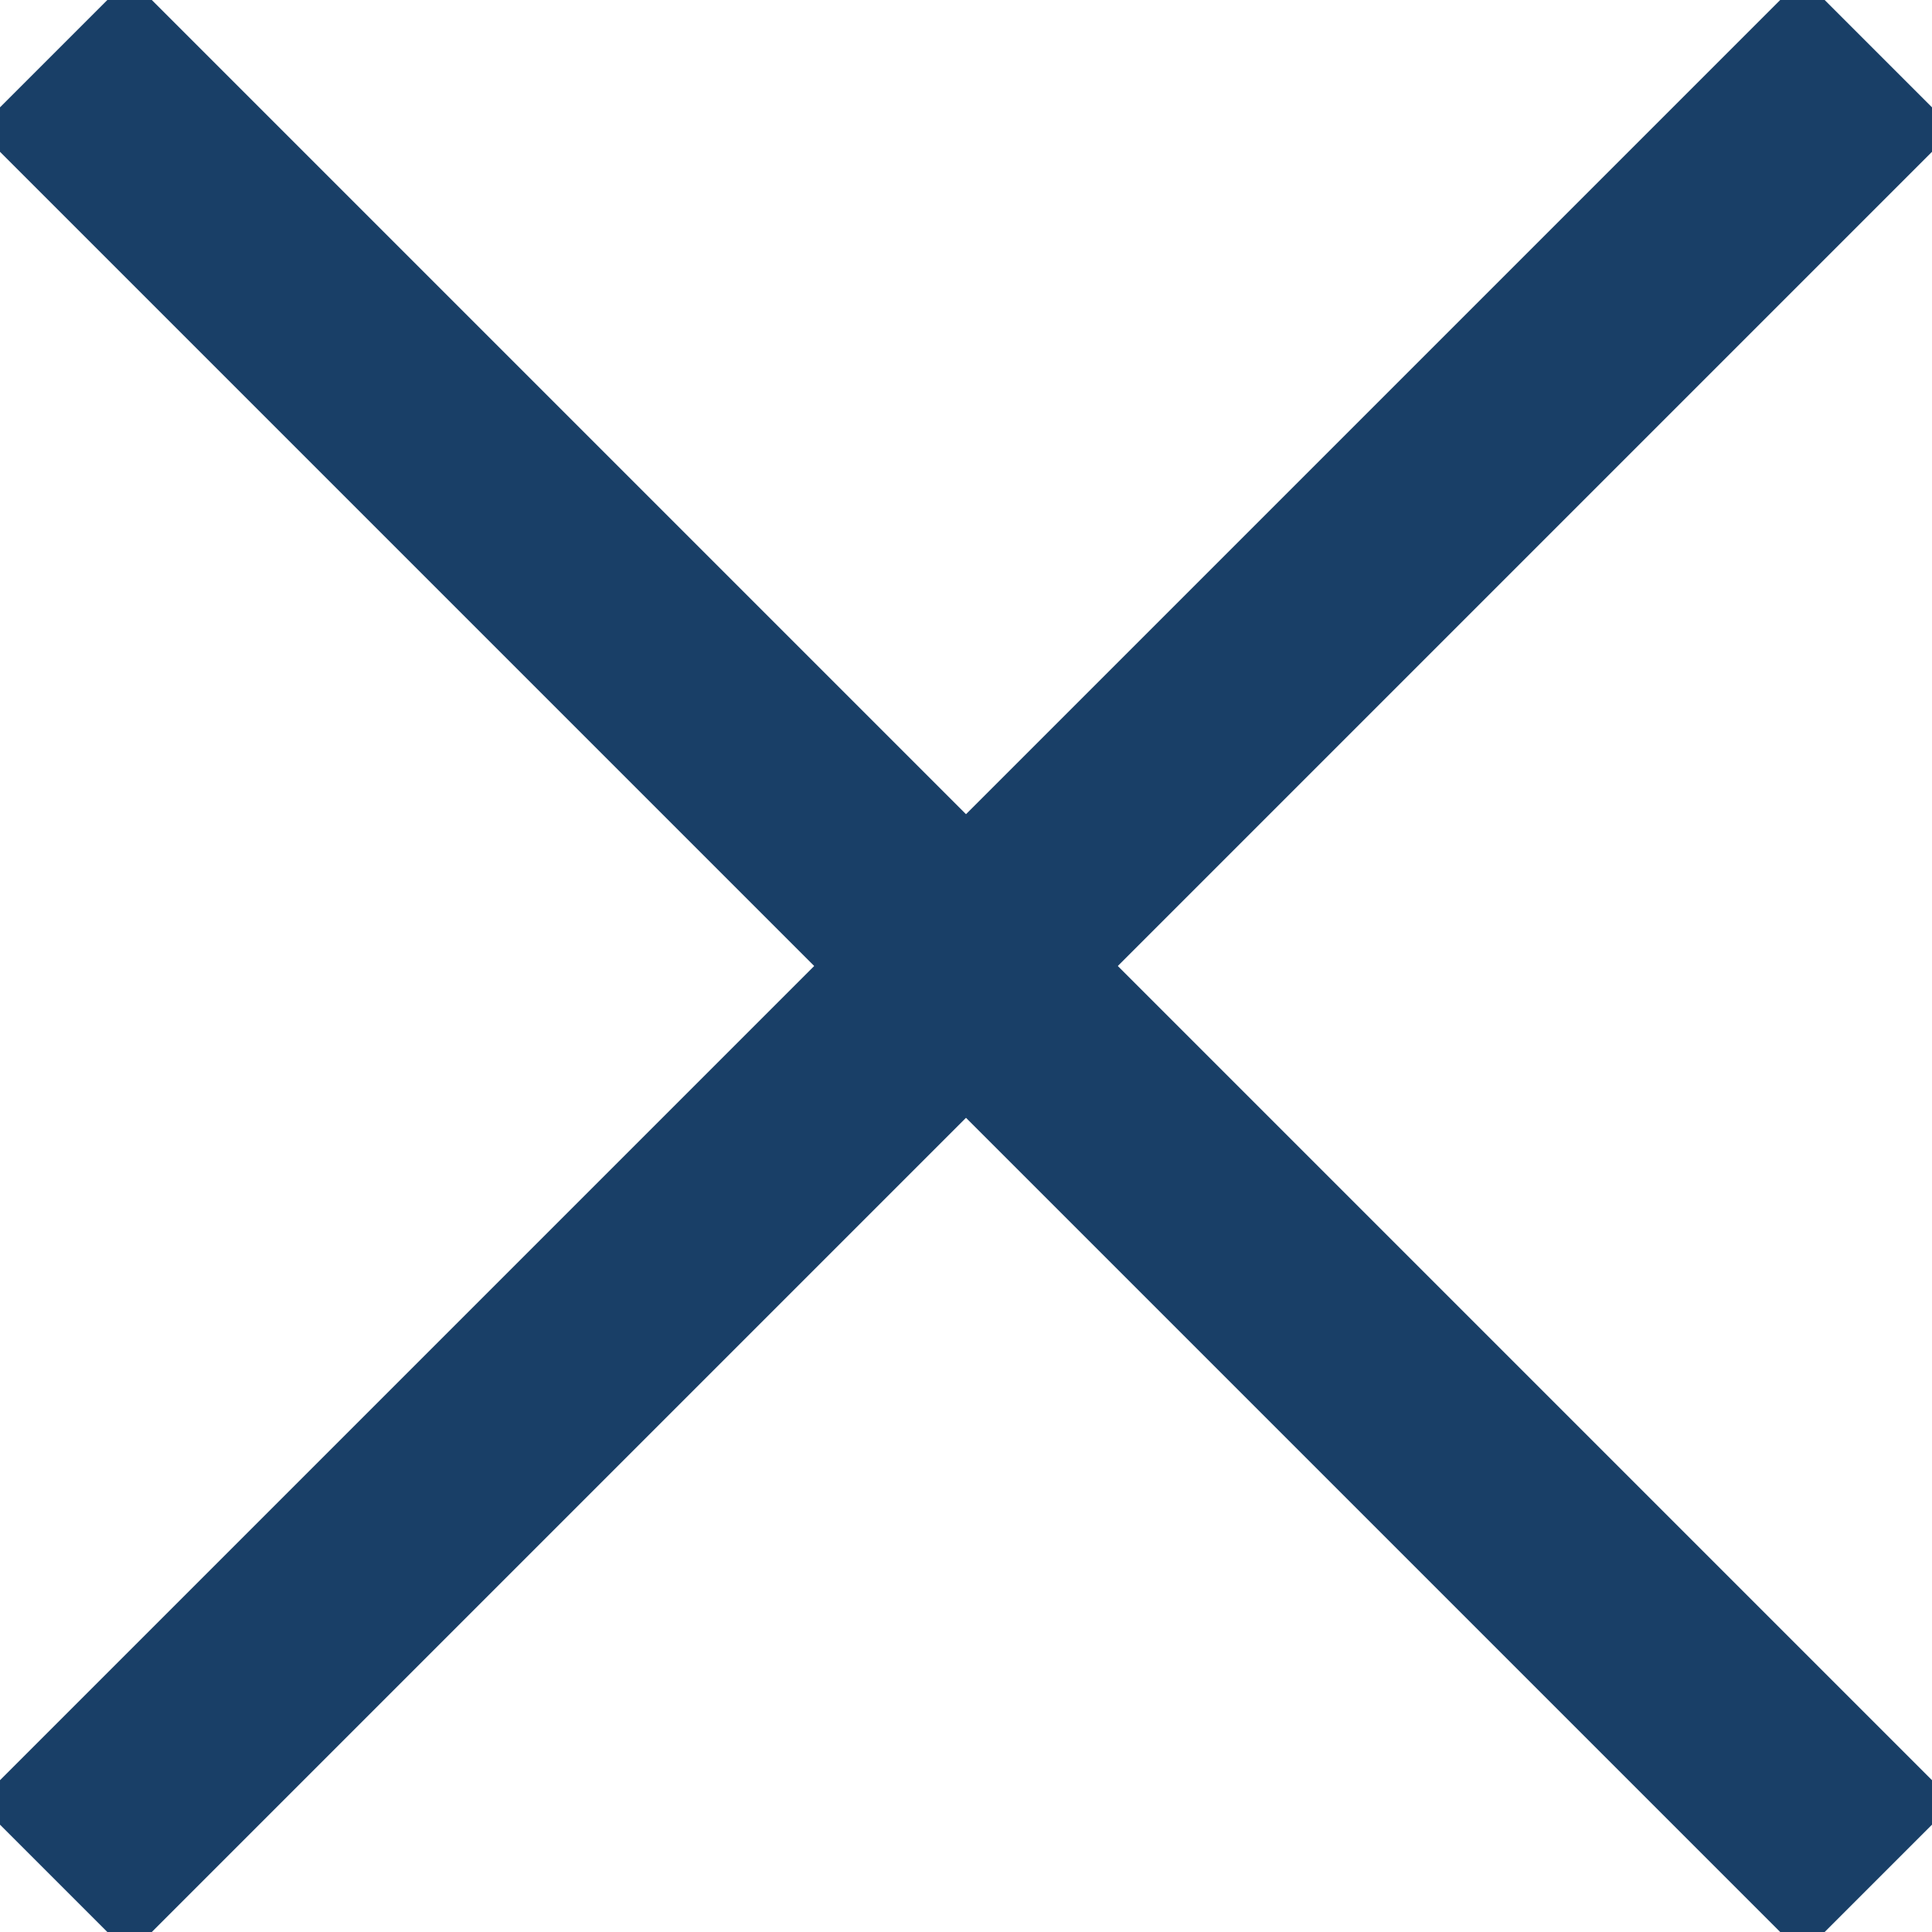
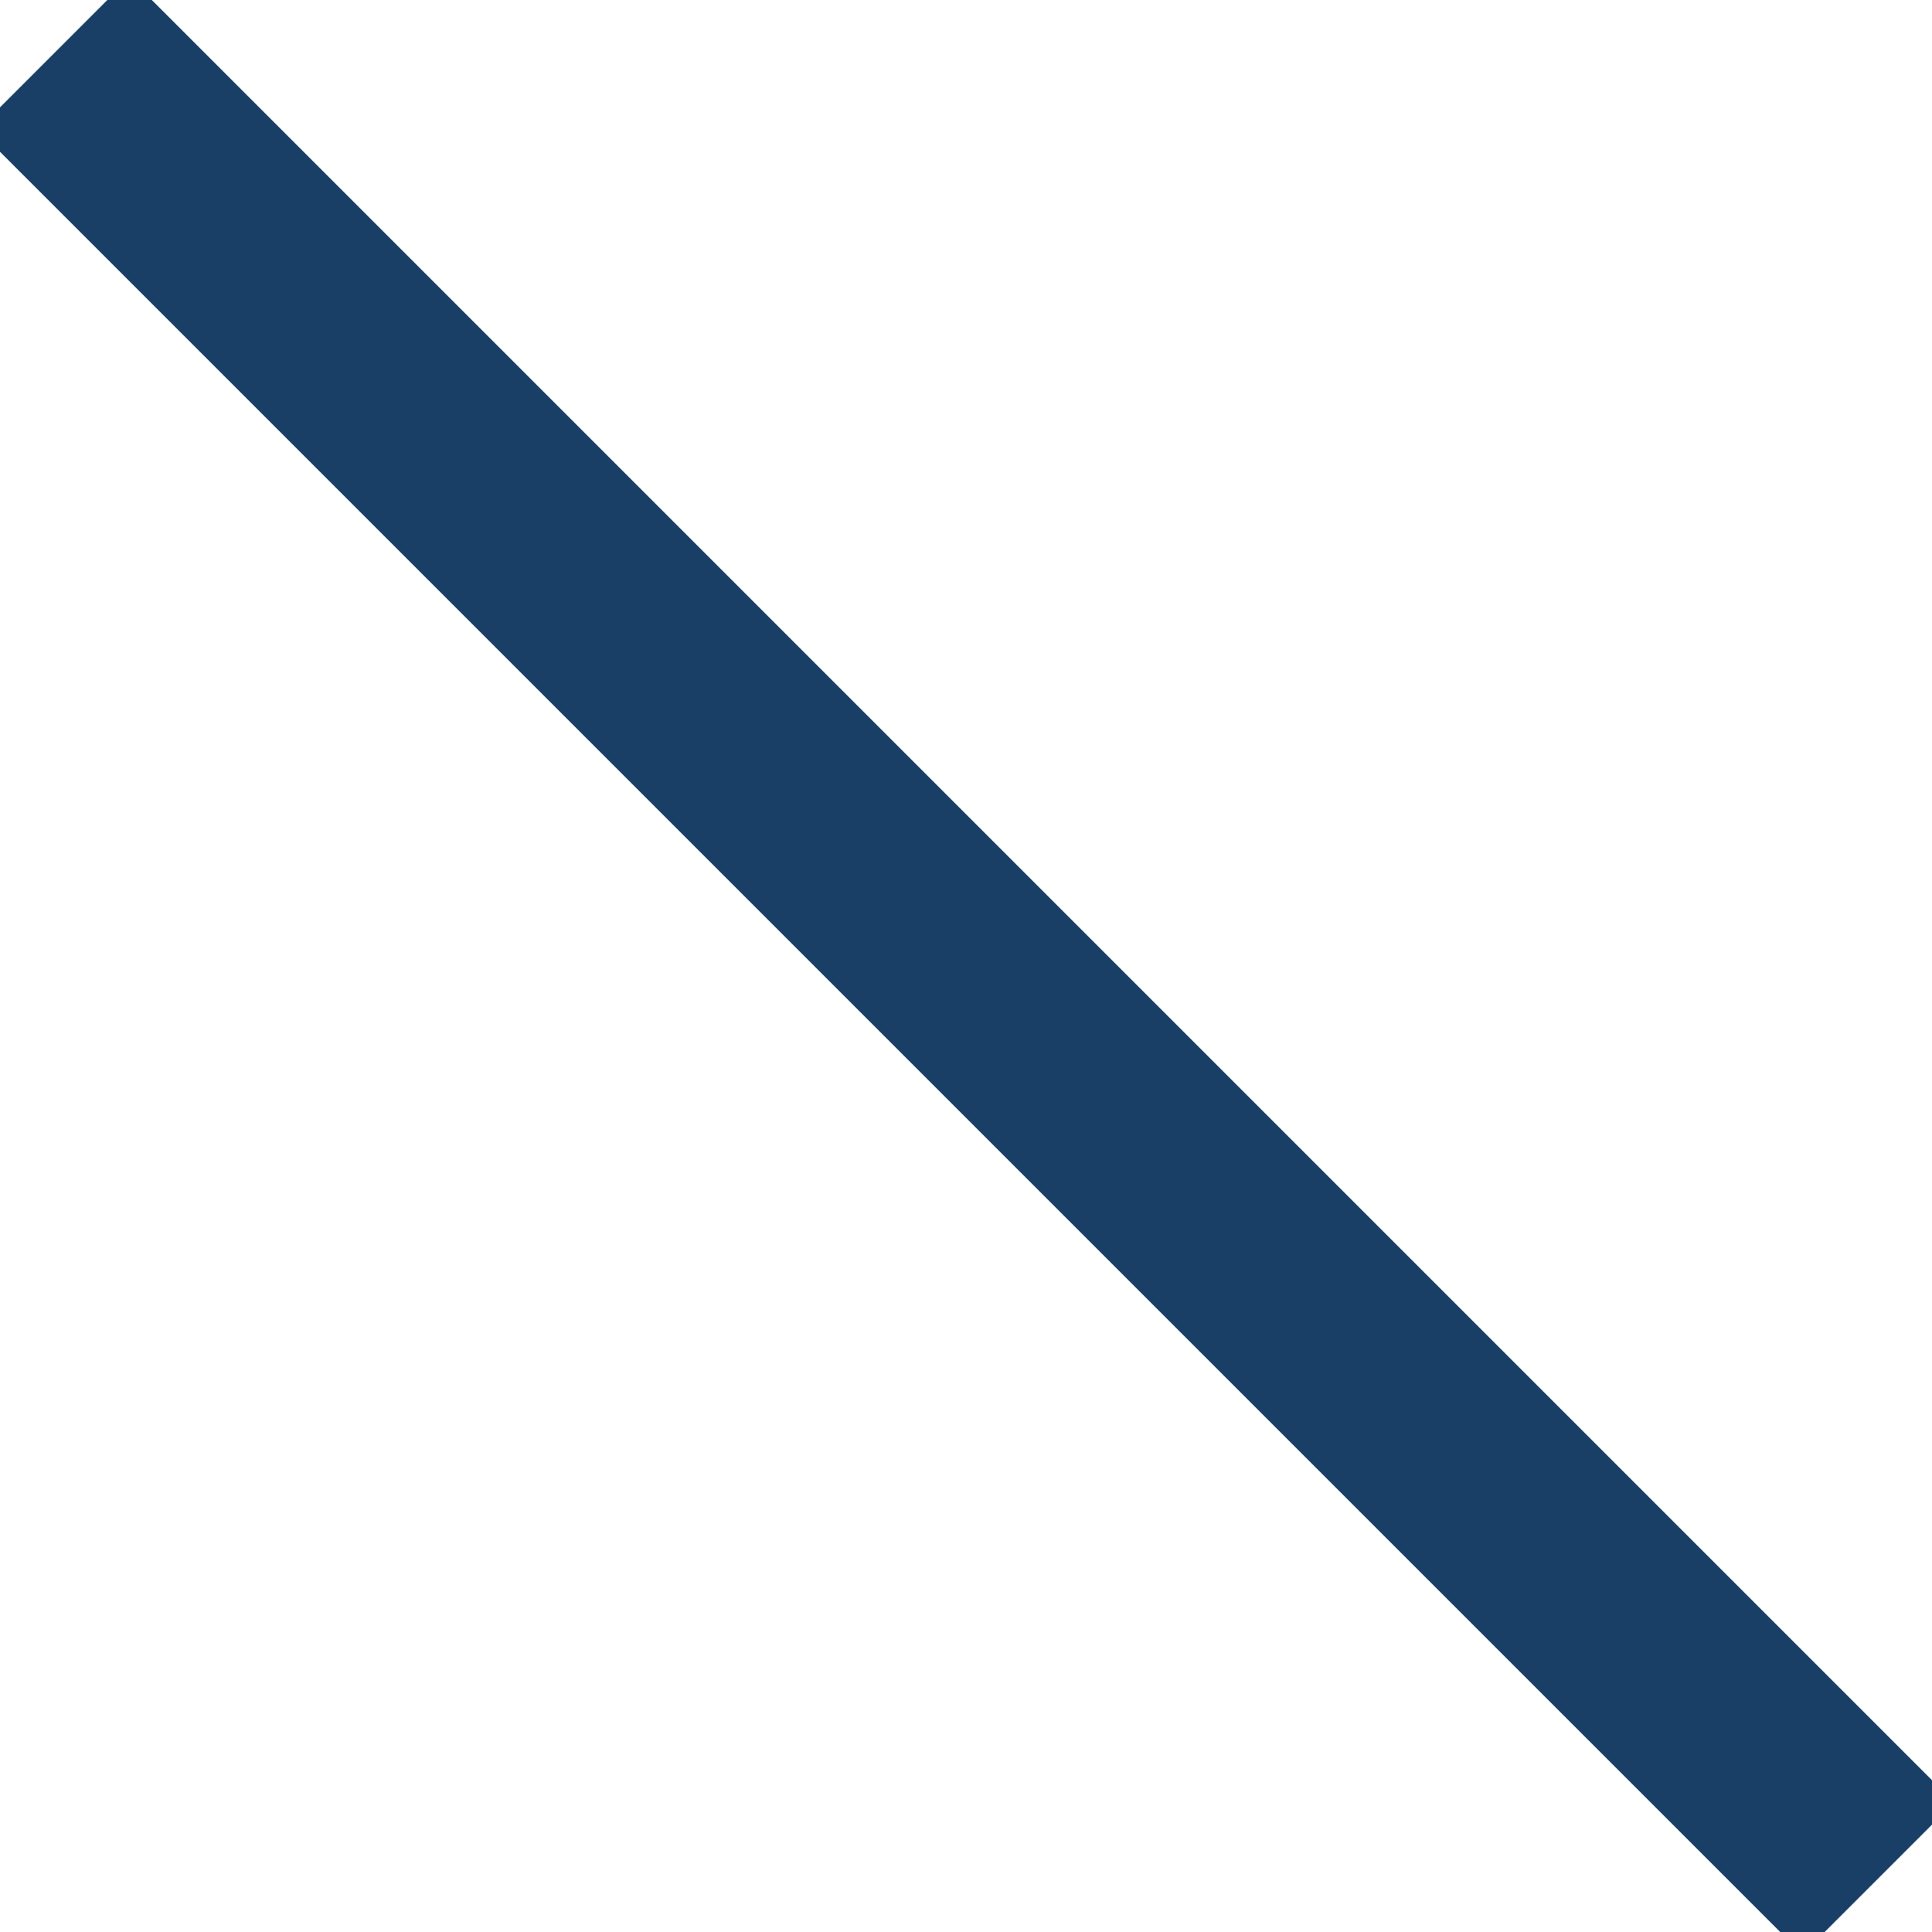
<svg xmlns="http://www.w3.org/2000/svg" version="1.1" id="レイヤー_1" x="0px" y="0px" viewBox="0 0 18 18" style="enable-background:new 0 0 18 18;" xml:space="preserve">
  <style type="text/css">
	.st0{fill:#FFFFFF;stroke:#193F67;stroke-width:2;stroke-miterlimit:10;}
</style>
  <line class="st0" x1="17.5" y1="17.5" x2="0.5" y2="0.5" />
-   <line class="st0" x1="0.5" y1="17.5" x2="17.5" y2="0.5" />
</svg>